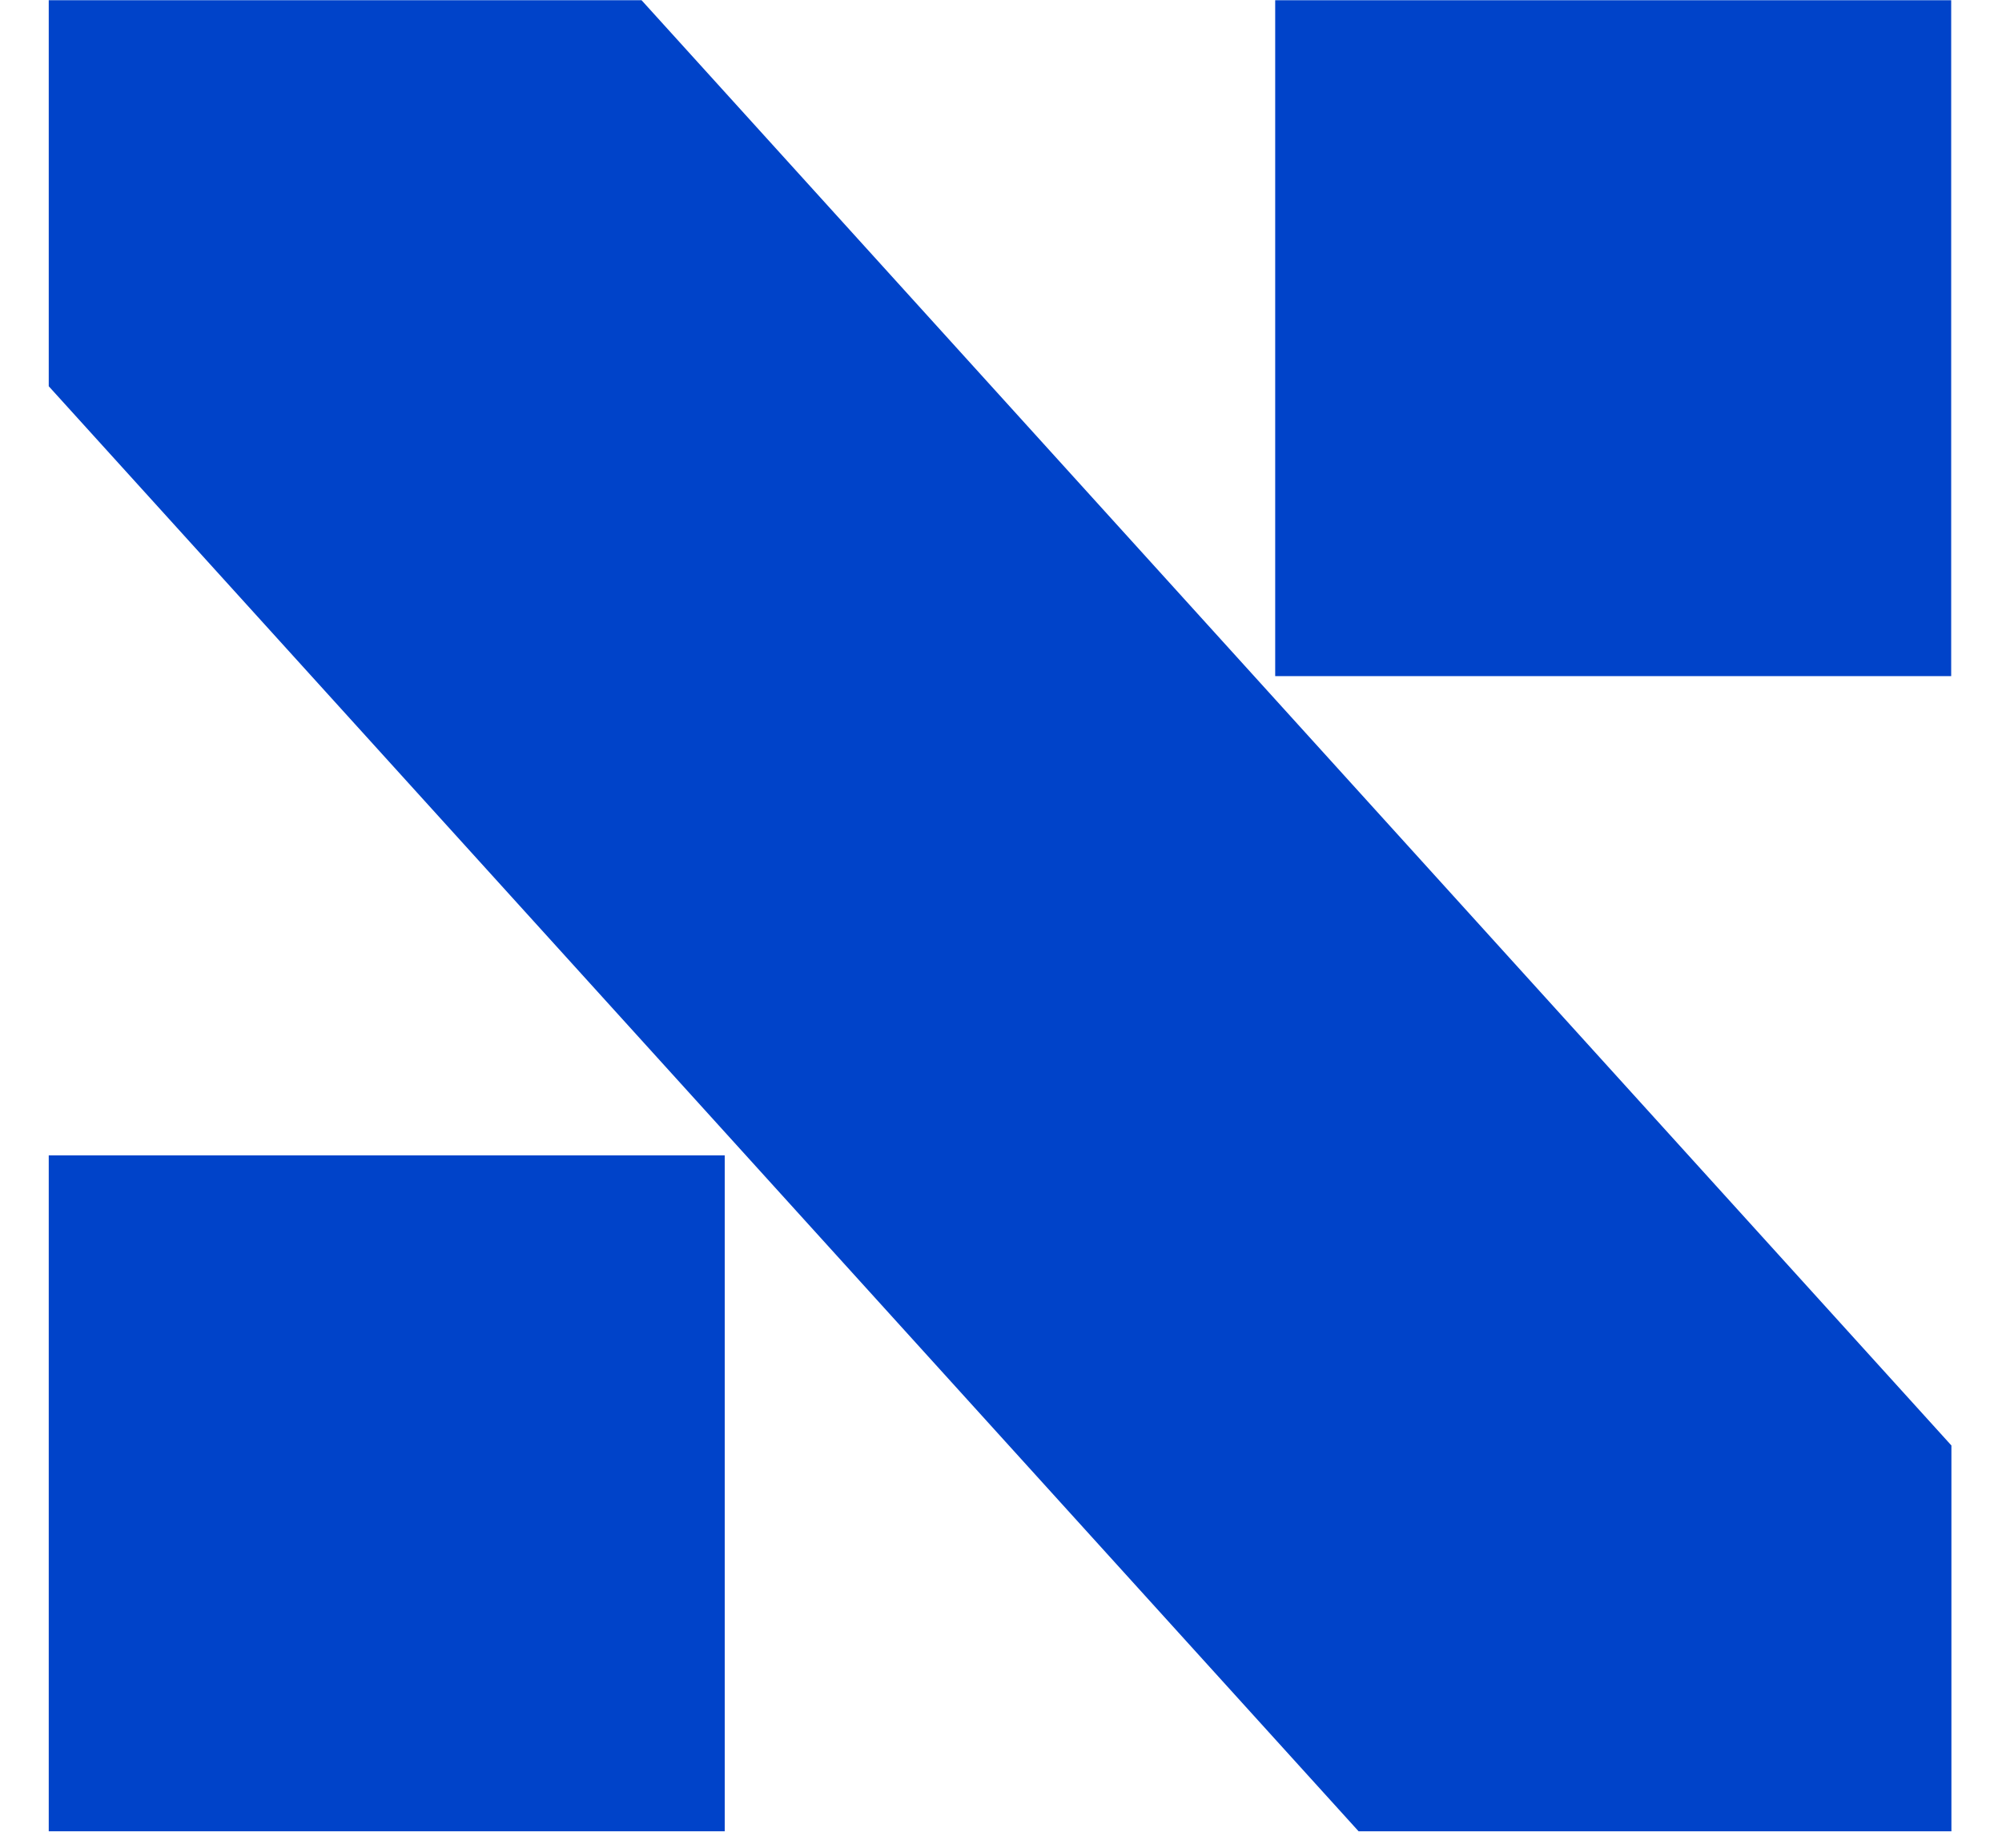
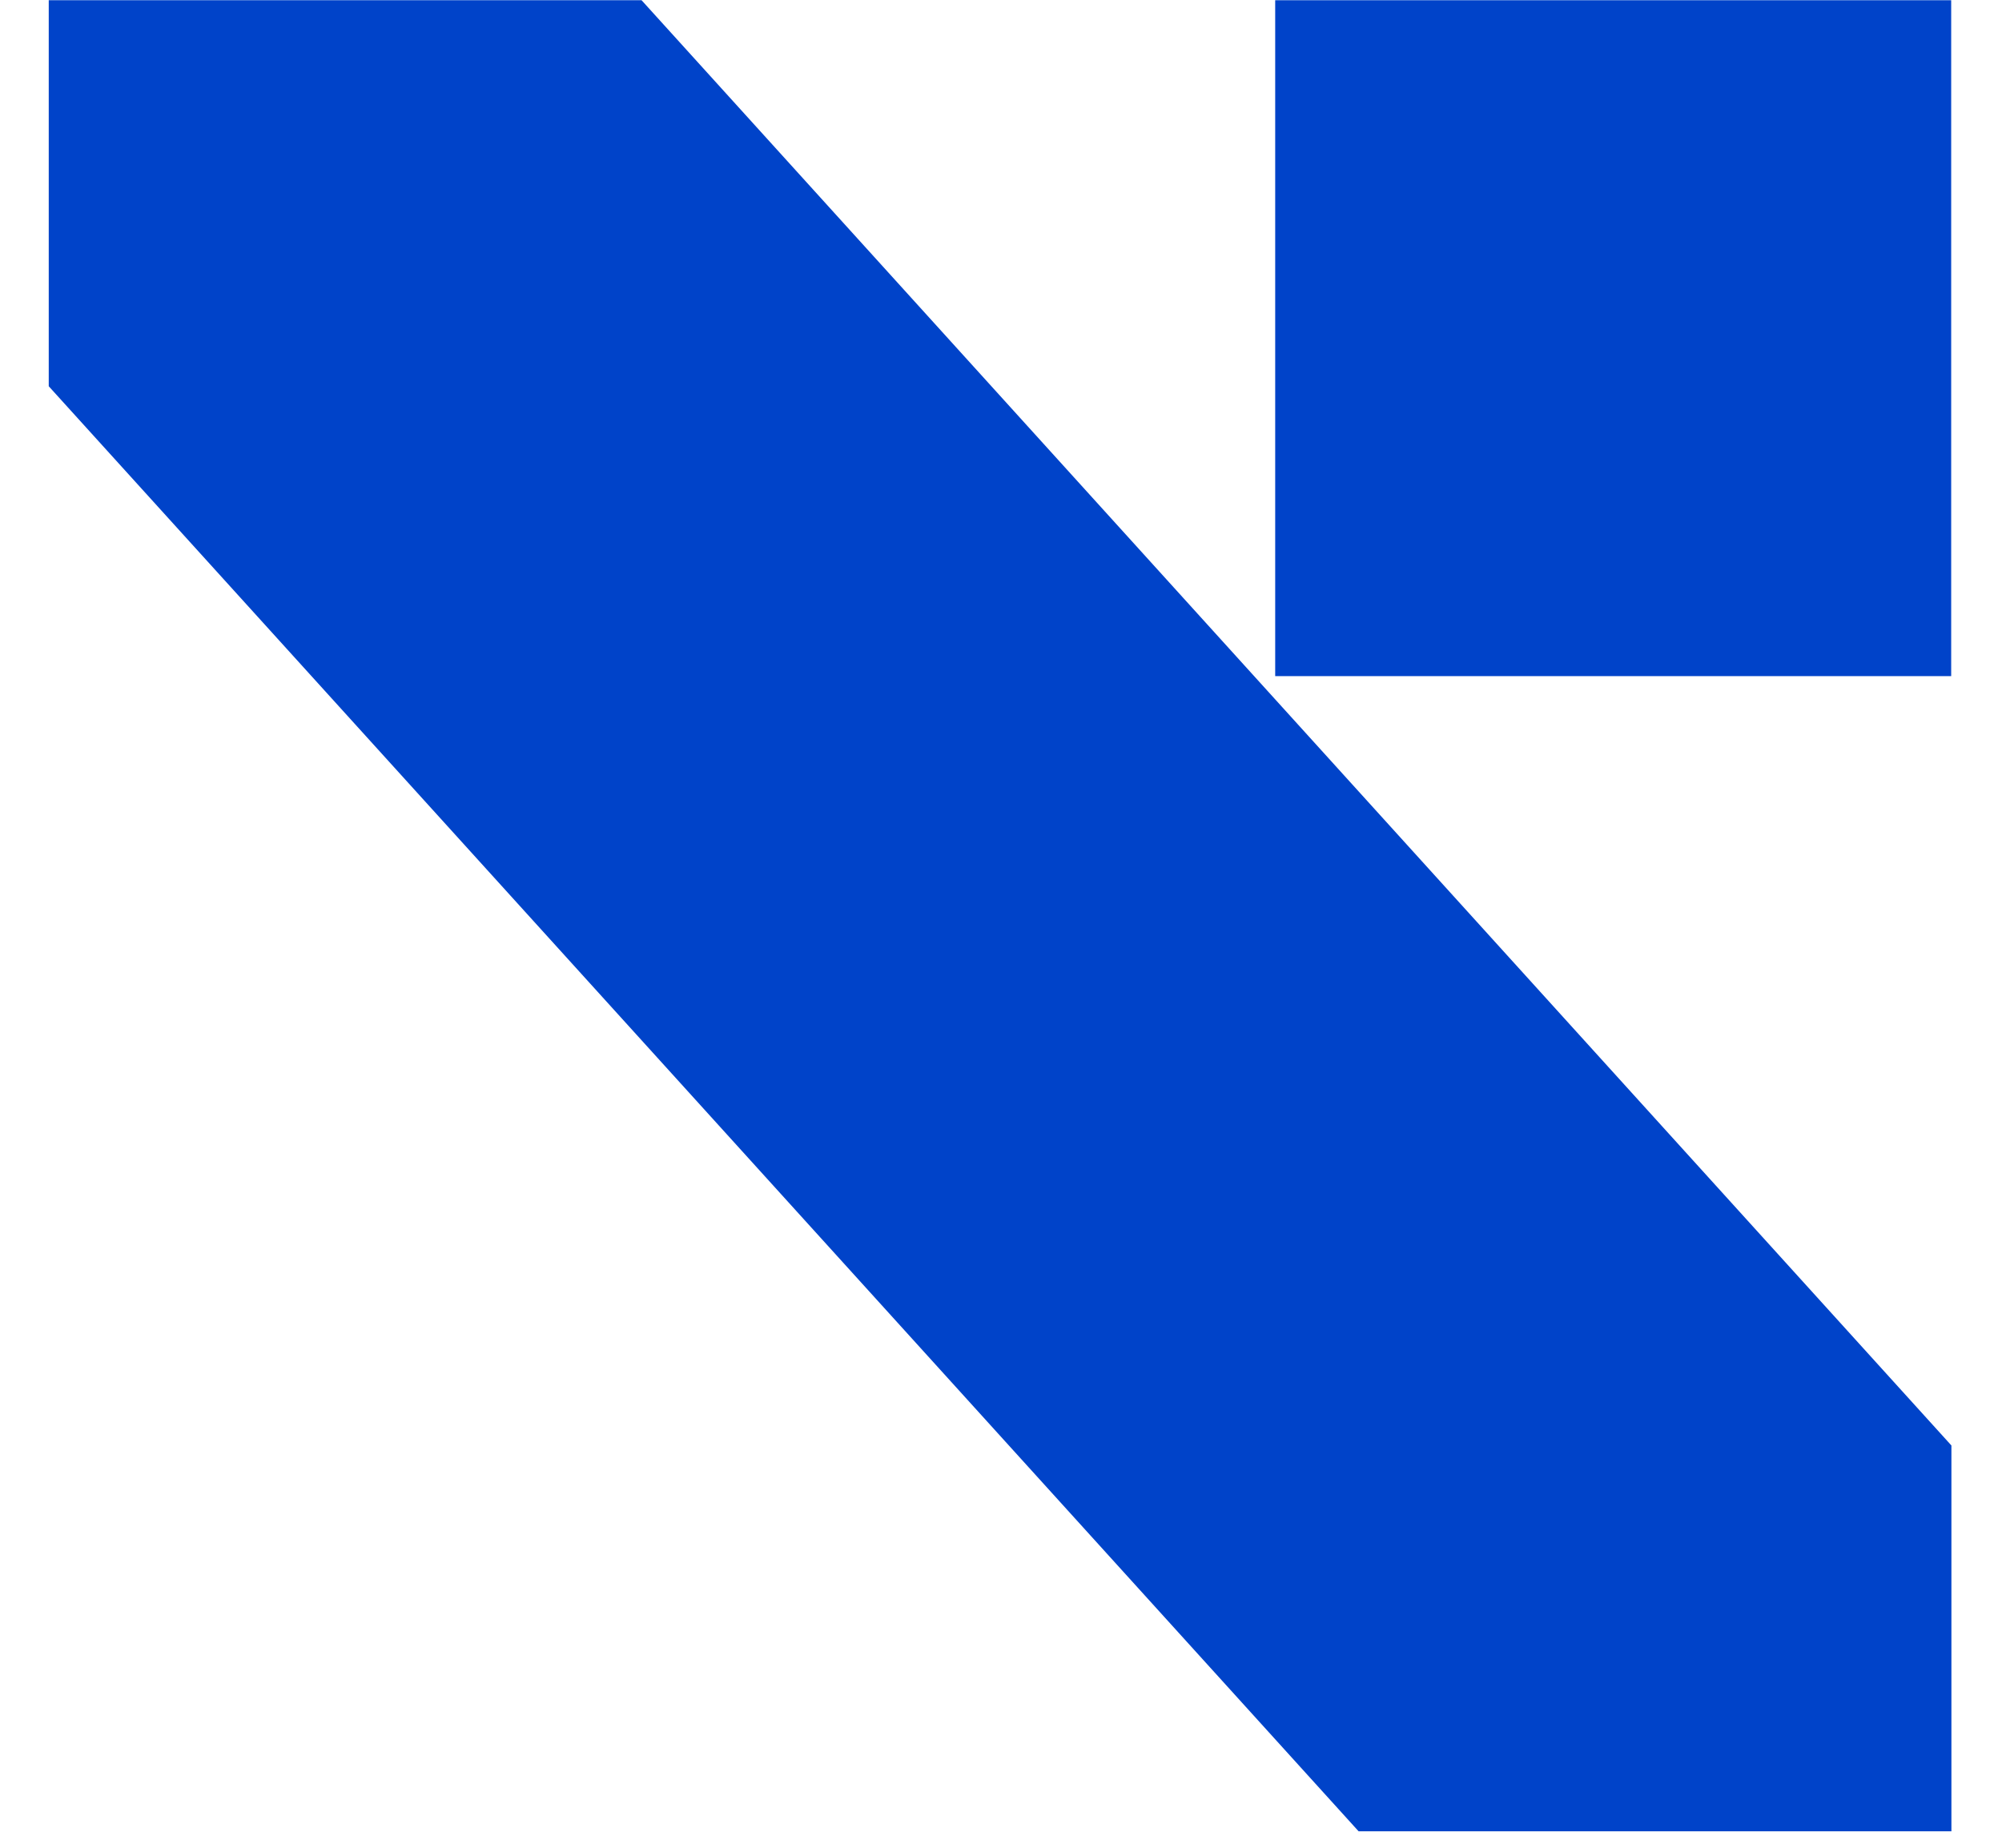
<svg xmlns="http://www.w3.org/2000/svg" width="26" height="24" viewBox="0 0 26 24" fill="none">
  <g clip-path="url(#clip0_1_307)">
    <path d="M25.343 18.775V23.786H17.644L0.633 5.017V0.003H8.332L25.343 18.775Z" fill="#0043C9" />
    <path d="M25.34 0.003H16.561V8.782H25.34V0.003Z" fill="#0043C9" />
-     <path d="M9.412 15.007H0.633V23.786H9.412V15.007Z" fill="#0043C9" />
  </g>
  <defs>
    <clipPath id="clip0_1_307">
      <rect width="25.6" height="24" fill="white" />
    </clipPath>
  </defs>
</svg>